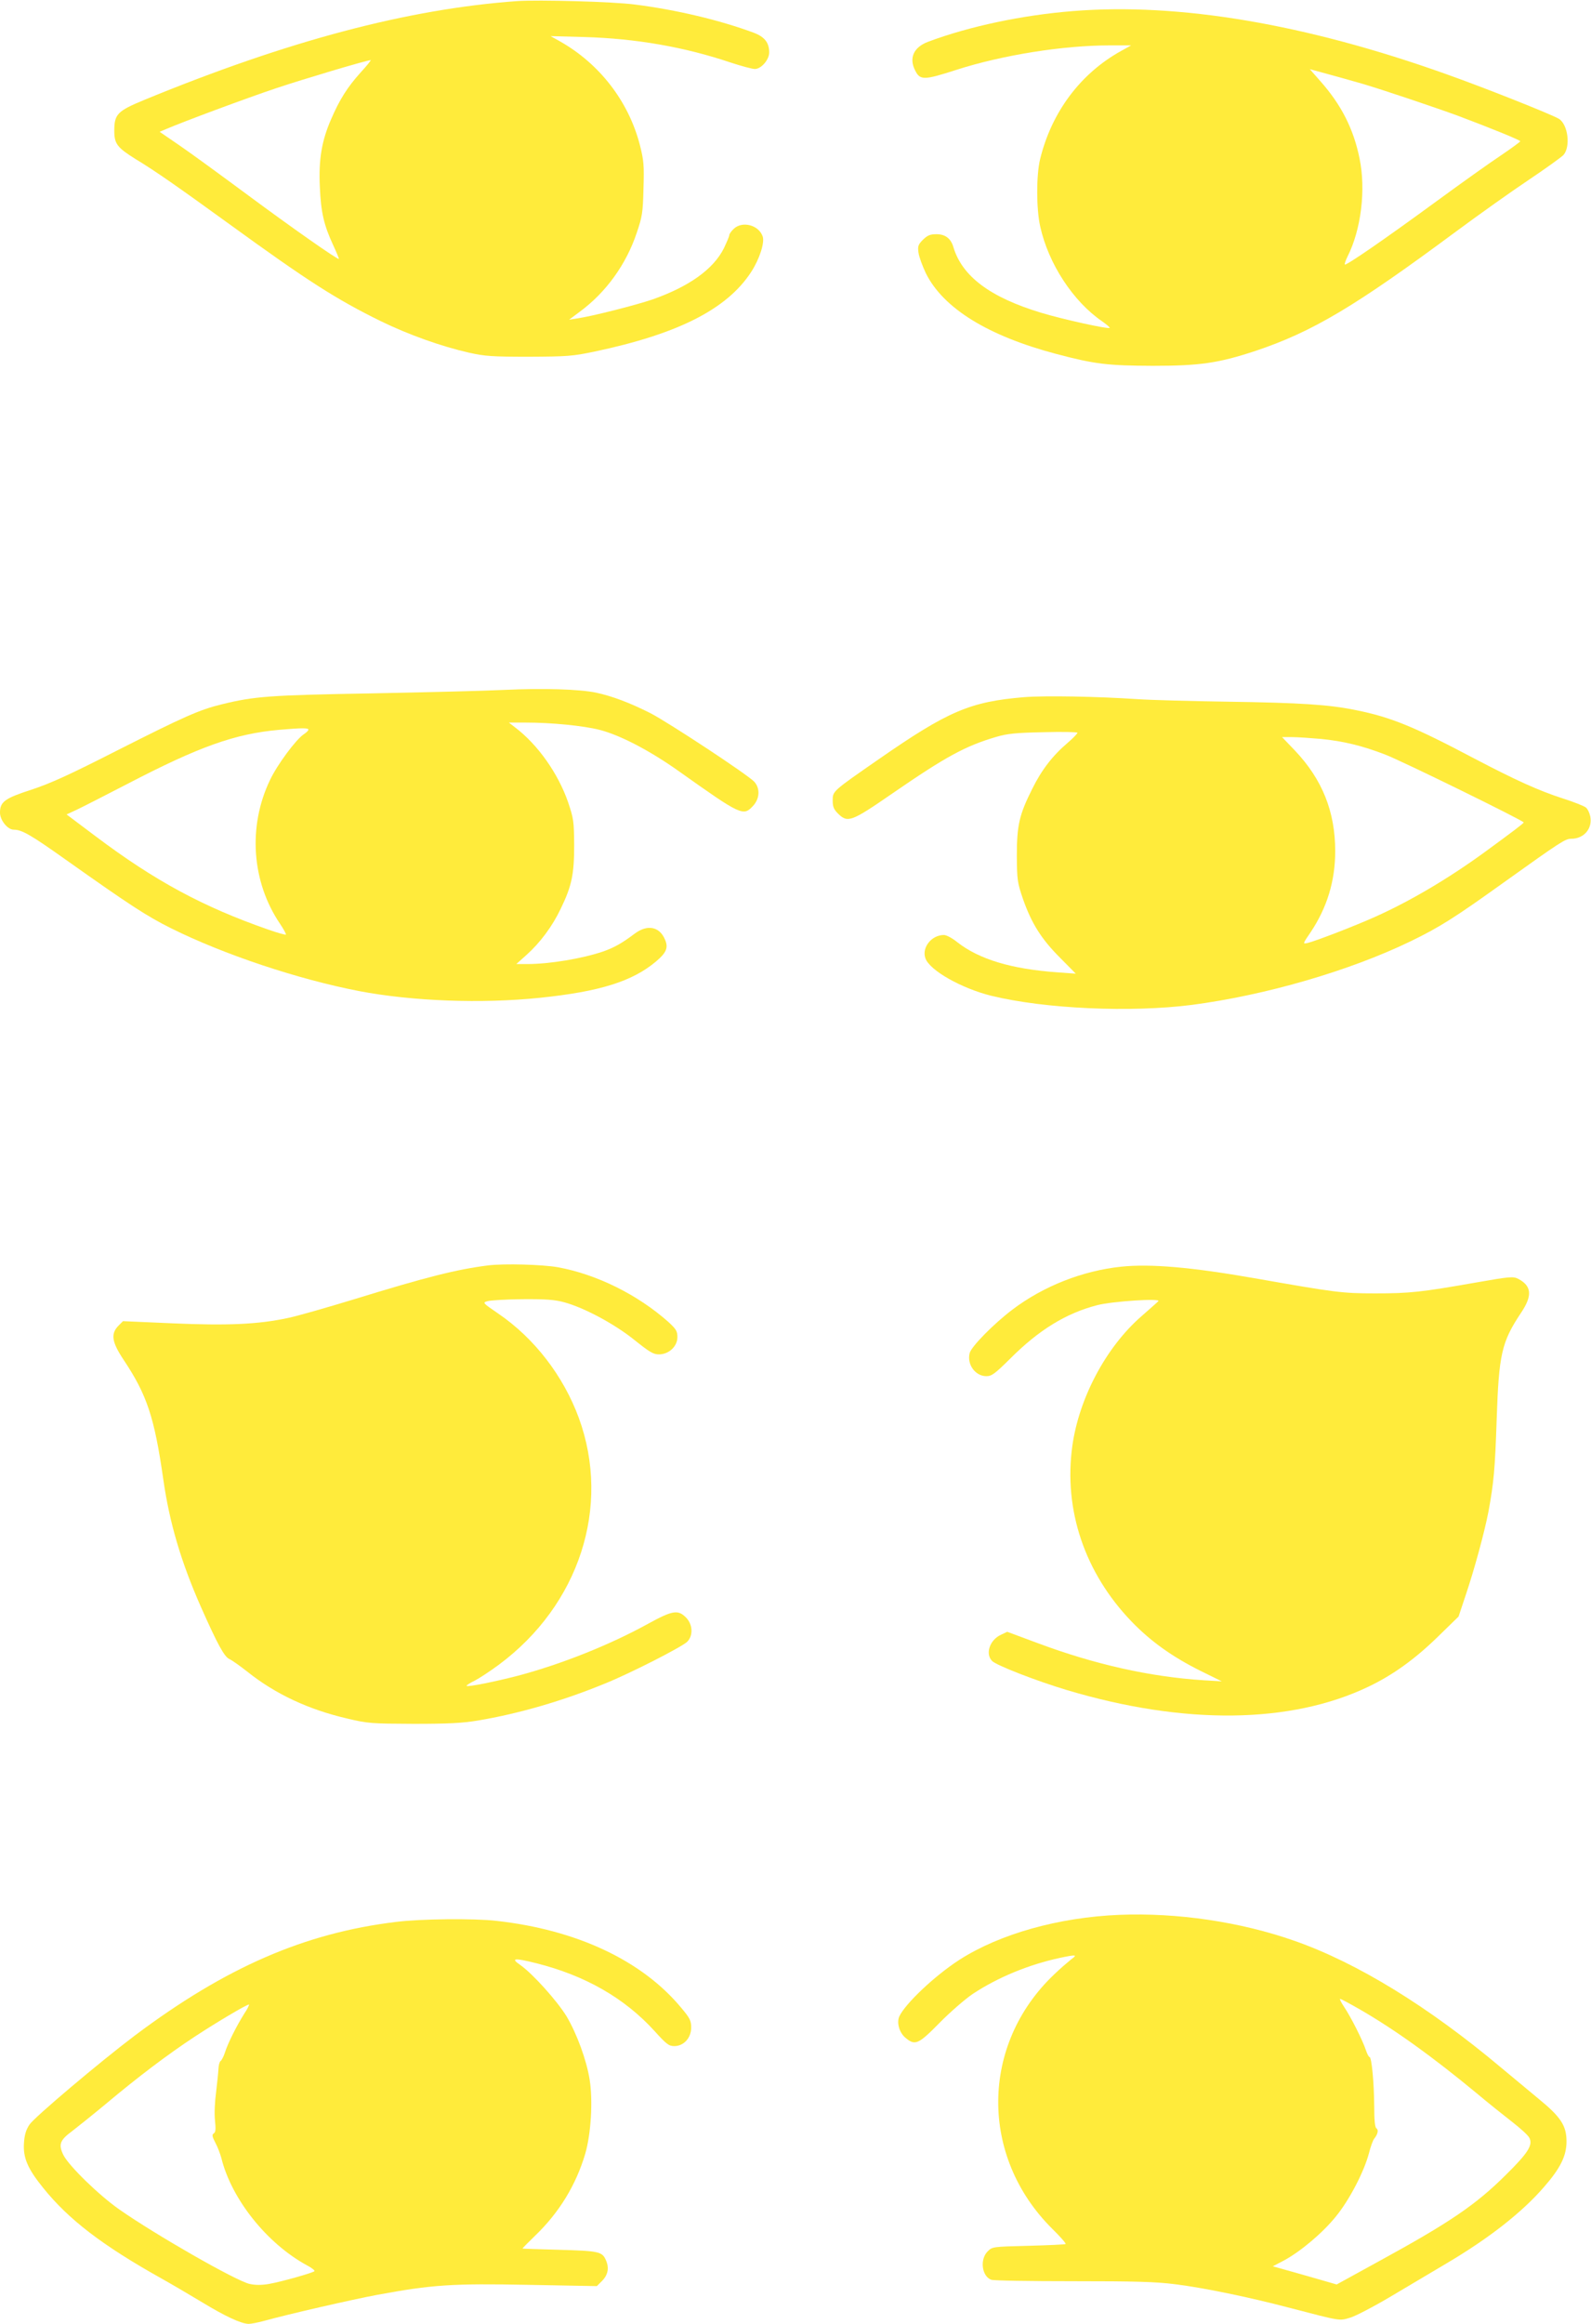
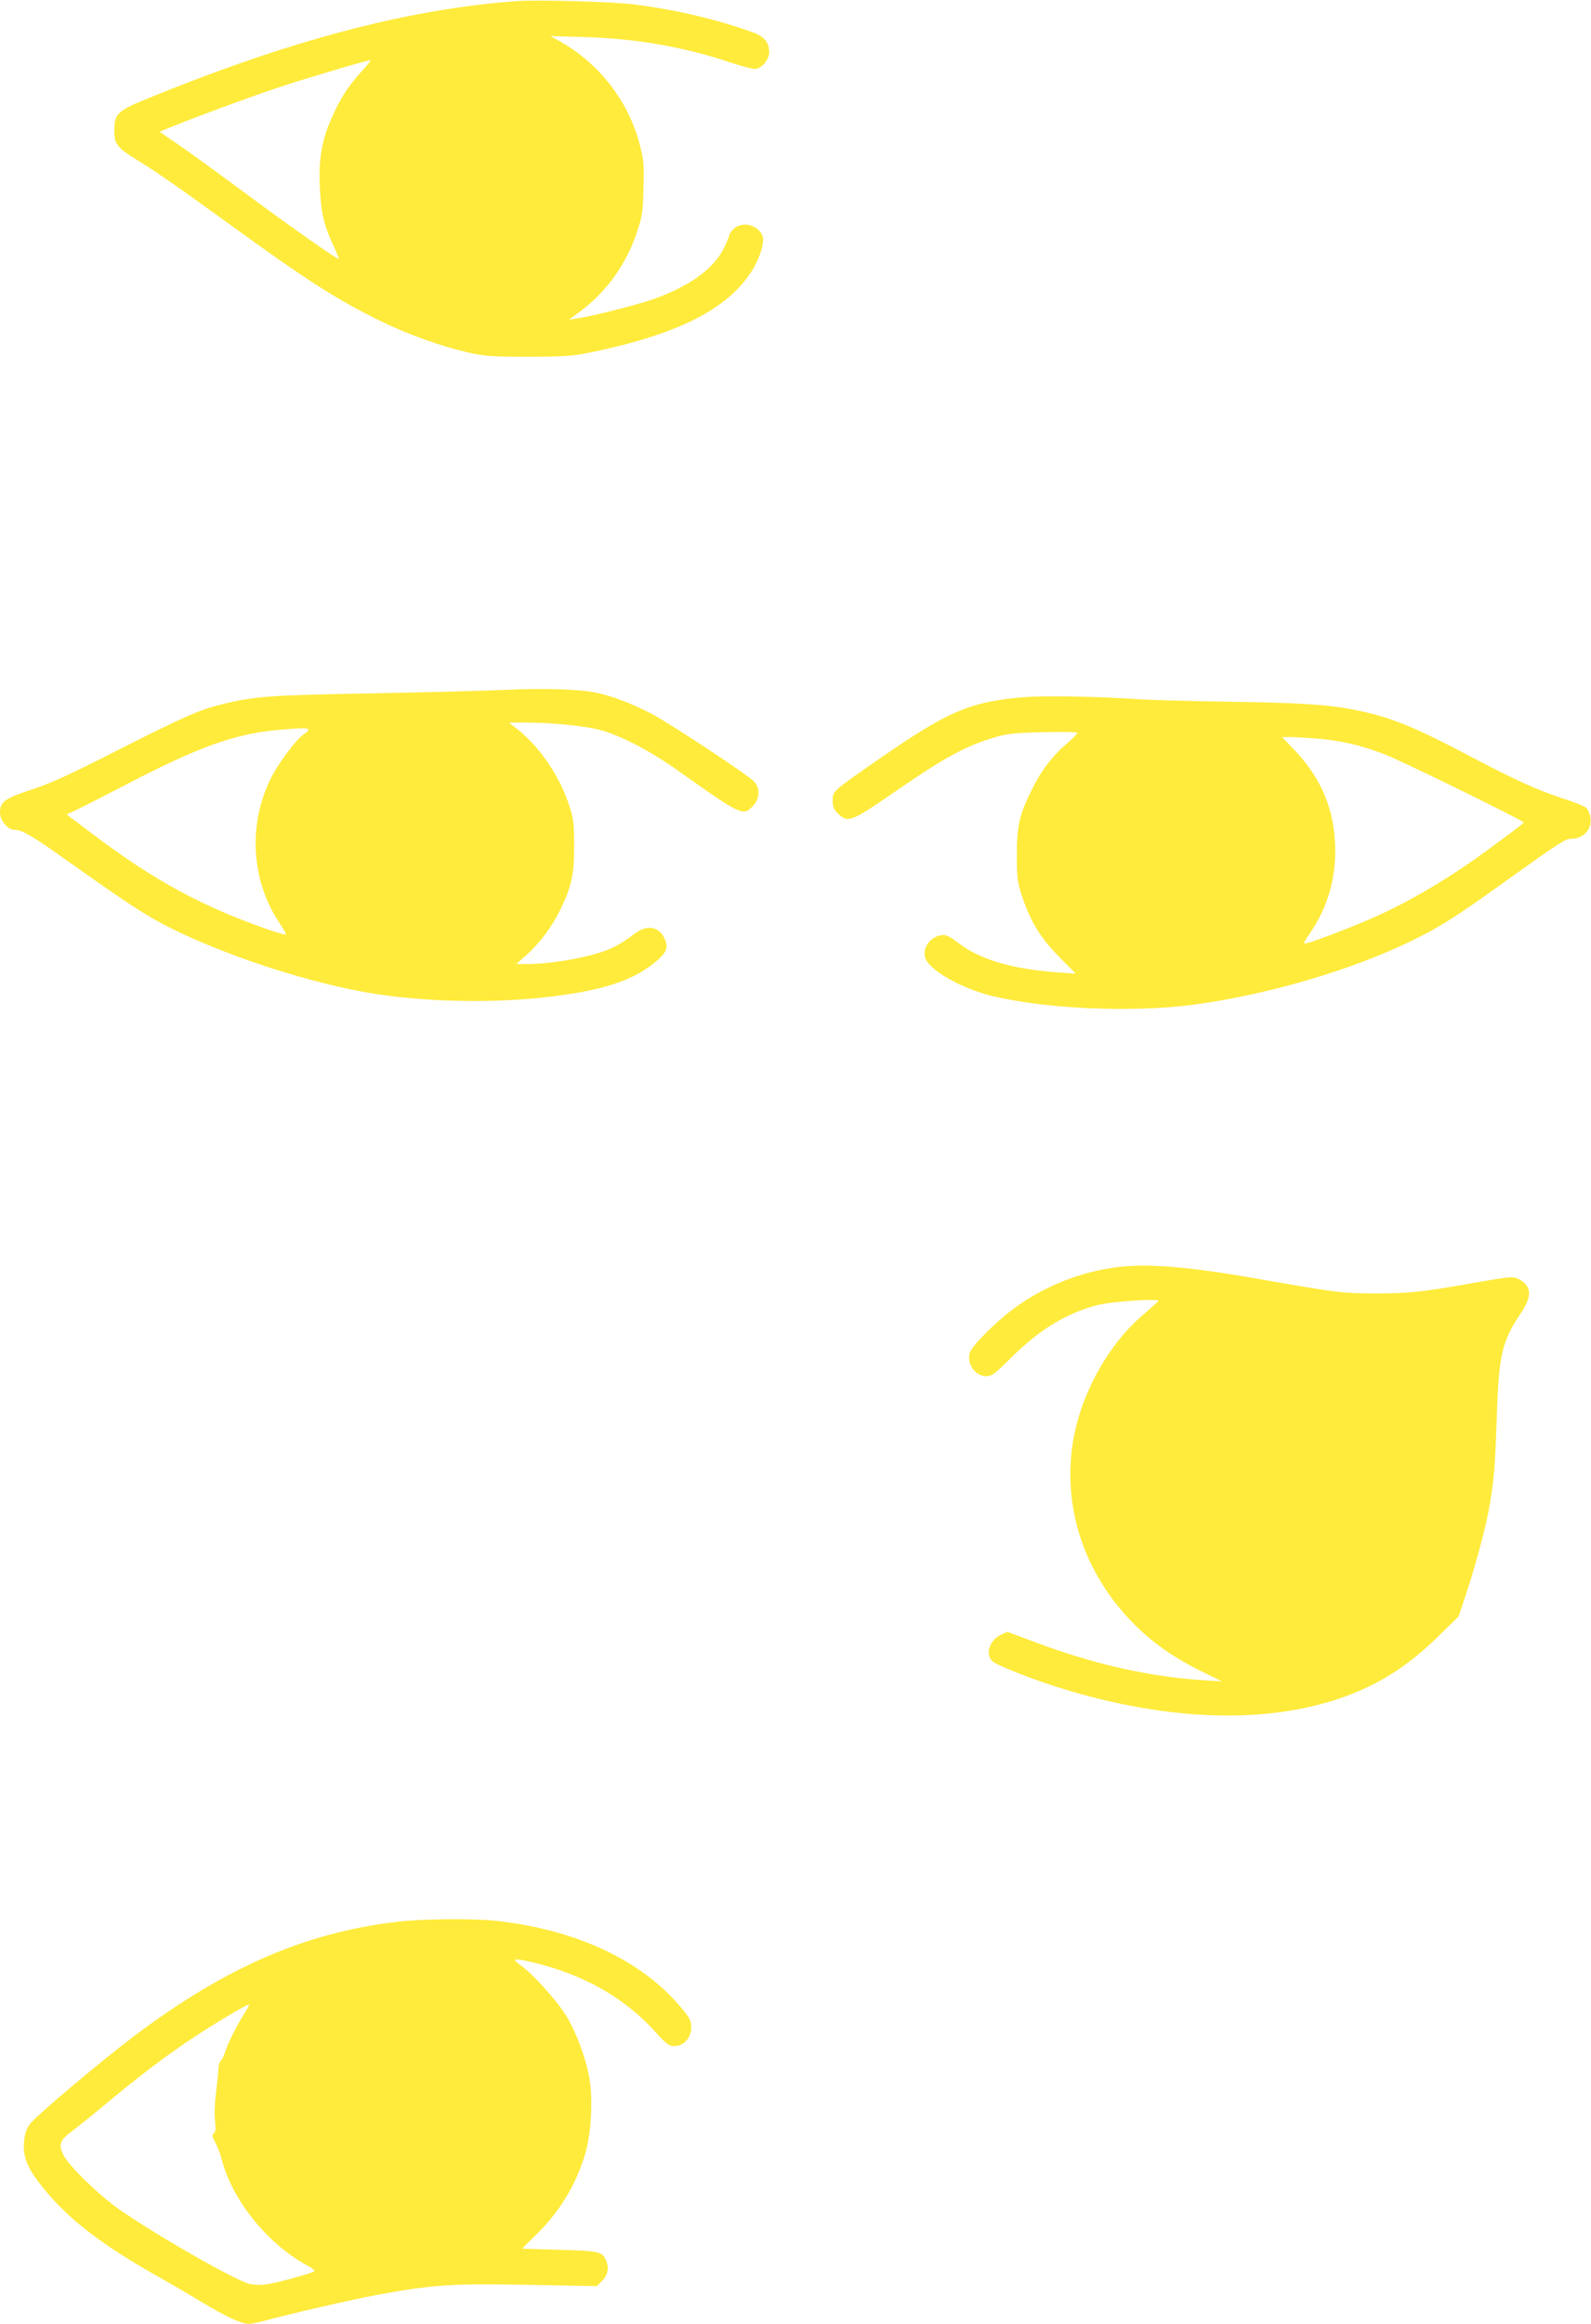
<svg xmlns="http://www.w3.org/2000/svg" version="1.0" width="877pt" height="1280pt" viewBox="0 0 877 1280" preserveAspectRatio="xMidYMid meet">
  <g transform="translate(0,1280) scale(0.1,-0.1)" fill="#ffeb3b" stroke="none">
    <path d="M2850 12794 c-604 -44 -1261 -218 -2054 -544 -150 -62 -166 -79 -166 -171 0 -71 16 -92 117 -155 111 -67 232 -152 518 -359 430 -312 589 -414 836 -535 150 -73 331 -138 486 -173 86 -19 125 -22 328 -22 211 1 241 3 360 28 462 97 732 234 865 438 47 72 76 163 64 197 -22 63 -112 86 -159 42 -14 -13 -25 -29 -25 -35 0 -7 -14 -39 -30 -73 -58 -115 -191 -210 -392 -281 -90 -31 -338 -94 -417 -105 l-44 -7 59 44 c145 107 256 261 314 435 30 88 34 111 37 242 4 130 2 155 -20 242 -62 239 -221 446 -440 570 l-52 29 185 -5 c285 -8 554 -55 809 -141 58 -19 117 -35 132 -35 35 0 79 51 79 91 0 54 -25 86 -86 109 -186 69 -425 126 -654 155 -120 16 -531 27 -650 19z m-862 -393 c-73 -81 -116 -149 -163 -258 -52 -119 -69 -222 -62 -372 6 -140 22 -210 73 -320 19 -41 33 -75 32 -77 -6 -6 -261 173 -508 356 -146 108 -313 230 -372 270 l-108 74 33 14 c98 42 447 172 612 227 156 52 486 150 518 154 5 1 -20 -30 -55 -68z" />
-     <path d="M5915 12739 c-279 -22 -572 -84 -799 -169 -80 -30 -107 -90 -71 -159 27 -54 49 -53 226 4 255 82 589 135 846 135 l118 0 -54 -30 c-225 -124 -385 -338 -448 -598 -21 -88 -21 -273 1 -370 45 -204 181 -412 340 -521 26 -18 45 -35 43 -37 -8 -8 -258 47 -377 83 -282 85 -437 201 -485 363 -14 47 -45 70 -93 70 -35 0 -49 -6 -74 -30 -27 -27 -30 -36 -25 -72 3 -23 22 -74 41 -114 96 -192 341 -344 720 -444 212 -56 282 -64 531 -65 259 0 362 15 565 82 314 105 548 244 1105 657 127 94 307 222 400 284 94 63 180 125 193 138 40 45 26 166 -24 199 -35 22 -395 166 -623 247 -774 276 -1472 394 -2056 347z m1590 -399 c113 -33 407 -132 535 -179 186 -70 340 -133 340 -139 -1 -4 -49 -39 -108 -79 -59 -39 -219 -153 -357 -254 -287 -210 -495 -353 -502 -346 -2 3 4 22 15 44 75 149 102 368 66 541 -33 162 -100 294 -215 424 l-59 67 92 -25 c51 -14 138 -38 193 -54z" />
    <path d="M2780 9000 c-96 -5 -422 -13 -725 -19 -568 -10 -651 -16 -831 -60 -124 -30 -207 -67 -577 -254 -267 -136 -371 -183 -475 -217 -145 -47 -172 -66 -172 -126 0 -42 42 -94 76 -94 44 0 92 -27 289 -167 353 -250 444 -309 578 -376 292 -145 700 -281 1037 -346 293 -56 675 -70 995 -37 330 34 510 90 641 200 57 48 69 76 50 120 -30 73 -98 86 -168 33 -68 -51 -111 -76 -174 -98 -115 -39 -294 -69 -418 -69 l-60 0 56 50 c75 67 143 158 189 255 61 126 74 189 74 350 -1 131 -3 146 -33 235 -55 160 -168 319 -292 413 l-35 27 95 0 c140 0 314 -17 405 -40 113 -29 277 -114 440 -230 341 -242 352 -247 406 -189 37 40 40 96 7 133 -35 38 -472 326 -573 378 -113 57 -211 94 -300 113 -93 19 -290 25 -505 15z m-1080 -219 c0 -5 -11 -16 -25 -25 -43 -28 -146 -167 -186 -251 -124 -257 -102 -563 55 -794 20 -30 34 -56 32 -59 -3 -2 -47 10 -98 28 -359 125 -624 268 -950 513 l-161 121 54 25 c30 14 155 78 279 142 398 207 594 277 838 299 126 11 162 11 162 1z" />
    <path d="M5645 8960 c-297 -25 -418 -76 -800 -341 -258 -179 -255 -176 -255 -229 0 -33 6 -48 29 -71 54 -53 73 -46 302 112 292 201 400 260 570 310 61 18 108 23 262 26 103 3 187 1 186 -3 0 -5 -23 -29 -51 -53 -86 -73 -146 -151 -198 -256 -72 -143 -85 -202 -85 -370 1 -131 3 -146 33 -234 47 -135 101 -222 204 -325 l88 -89 -97 7 c-258 18 -436 72 -557 167 -27 22 -59 39 -73 39 -68 0 -123 -69 -102 -128 23 -67 199 -166 364 -207 296 -72 768 -93 1105 -50 405 53 868 187 1205 350 161 78 243 130 515 325 315 225 338 240 371 240 70 0 118 56 105 123 -4 19 -14 41 -24 49 -9 8 -67 31 -127 50 -133 43 -259 100 -488 220 -333 176 -460 228 -655 267 -147 30 -302 40 -702 46 -201 3 -426 9 -500 14 -224 15 -508 20 -625 11z m1636 -230 c122 -12 227 -37 354 -86 90 -34 763 -364 764 -374 0 -5 -61 -51 -217 -165 -201 -146 -410 -269 -602 -355 -116 -52 -327 -133 -372 -144 -28 -6 -28 -6 17 60 90 135 135 281 135 446 0 217 -71 395 -223 555 l-70 73 54 0 c30 0 102 -5 160 -10z" />
-     <path d="M2690 5830 c-174 -22 -340 -64 -740 -187 -151 -46 -315 -93 -365 -103 -164 -35 -333 -42 -633 -29 l-274 12 -25 -25 c-44 -45 -37 -90 29 -189 128 -192 169 -315 218 -657 34 -239 98 -455 207 -702 92 -207 129 -275 157 -288 14 -6 59 -38 101 -71 153 -122 337 -208 550 -257 113 -27 133 -28 365 -29 192 0 268 4 353 18 227 38 468 108 702 204 141 57 423 201 453 230 34 34 31 96 -7 134 -44 44 -74 39 -209 -35 -210 -116 -479 -223 -717 -286 -123 -32 -276 -63 -283 -56 -2 3 18 16 45 29 27 14 86 53 132 87 444 329 620 871 442 1359 -85 232 -246 441 -445 576 -86 59 -87 60 -59 68 15 5 102 10 193 11 130 1 179 -3 230 -17 110 -30 275 -118 385 -206 85 -68 106 -81 137 -81 55 0 102 44 102 95 0 33 -7 44 -49 83 -170 151 -396 263 -610 302 -85 15 -296 21 -385 10z" />
    <path d="M6180 5823 c-211 -22 -429 -107 -600 -237 -103 -78 -226 -203 -235 -239 -16 -62 31 -127 92 -127 30 0 47 13 133 98 157 157 307 249 478 293 85 22 355 39 337 22 -5 -6 -47 -42 -92 -82 -196 -170 -345 -451 -382 -715 -49 -352 68 -699 326 -967 105 -109 224 -194 378 -271 l120 -59 -100 6 c-296 19 -600 87 -916 205 l-167 62 -36 -17 c-61 -29 -86 -105 -47 -144 24 -24 242 -109 412 -160 646 -193 1233 -187 1663 19 132 63 255 151 380 273 l116 113 40 120 c47 139 103 345 125 459 29 158 36 234 45 505 12 362 27 428 135 590 63 94 58 147 -16 186 -28 14 -44 13 -232 -20 -307 -54 -368 -60 -557 -60 -183 0 -218 5 -668 84 -343 60 -571 80 -732 63z" />
-     <path d="M6170 2253 c-335 -14 -659 -105 -882 -248 -136 -88 -298 -241 -331 -312 -15 -34 0 -89 34 -117 53 -45 71 -37 188 82 58 59 141 131 184 160 138 91 308 161 480 198 90 19 98 18 62 -8 -16 -13 -59 -49 -94 -83 -407 -386 -412 -1003 -11 -1401 44 -43 77 -81 74 -84 -3 -3 -95 -7 -205 -10 -198 -5 -199 -5 -225 -31 -44 -44 -32 -137 20 -156 12 -5 215 -8 451 -8 342 0 458 -3 565 -17 153 -19 402 -70 630 -130 284 -74 272 -72 332 -54 29 8 132 62 228 119 96 57 234 139 305 181 232 137 415 280 536 420 91 104 124 172 124 251 0 87 -32 135 -153 234 -53 44 -146 121 -207 172 -400 336 -794 578 -1140 699 -296 104 -645 156 -965 143z m1326 -521 c194 -112 401 -261 644 -462 63 -53 151 -123 196 -158 44 -34 87 -73 94 -87 21 -39 -6 -83 -130 -205 -165 -164 -309 -262 -699 -475 l-233 -128 -97 28 c-53 15 -132 38 -176 50 l-79 22 61 32 c93 50 215 153 288 244 74 91 154 245 181 347 9 36 22 72 29 80 20 25 25 49 12 57 -8 6 -12 44 -12 123 -1 130 -14 270 -26 270 -4 0 -13 17 -20 38 -17 53 -84 185 -120 238 -16 24 -26 44 -22 44 5 0 53 -26 109 -58z" />
    <path d="M2183 2214 c-504 -61 -939 -250 -1440 -626 -191 -144 -554 -450 -581 -491 -19 -29 -27 -56 -30 -102 -5 -80 20 -140 106 -246 140 -174 325 -316 652 -499 52 -29 151 -87 219 -128 133 -81 220 -121 261 -122 14 0 50 7 80 15 145 40 491 119 630 145 304 56 412 63 831 55 l379 -7 30 30 c32 33 39 72 19 115 -20 45 -41 49 -256 55 -112 3 -203 6 -203 7 0 2 32 34 71 72 132 127 224 278 275 450 32 110 43 294 24 410 -17 106 -70 251 -127 347 -52 85 -186 234 -254 282 -57 39 -35 41 89 10 269 -68 485 -192 649 -372 67 -74 80 -84 110 -84 52 0 93 45 93 102 0 38 -7 52 -54 108 -217 262 -578 431 -1021 480 -124 14 -417 11 -552 -6z m-837 -506 c-42 -67 -90 -162 -106 -213 -7 -22 -18 -43 -24 -47 -6 -4 -11 -24 -12 -45 -1 -21 -7 -78 -13 -128 -7 -51 -10 -118 -6 -154 5 -48 4 -66 -7 -72 -10 -7 -9 -17 9 -51 13 -24 27 -62 33 -84 56 -227 251 -471 471 -591 27 -14 46 -29 42 -33 -12 -10 -182 -58 -250 -70 -42 -7 -75 -7 -107 0 -74 16 -521 272 -718 410 -113 79 -277 239 -308 299 -29 59 -21 82 48 133 31 24 115 91 186 150 179 150 339 271 491 371 122 80 281 174 297 176 4 1 -7 -23 -26 -51z" />
  </g>
</svg>